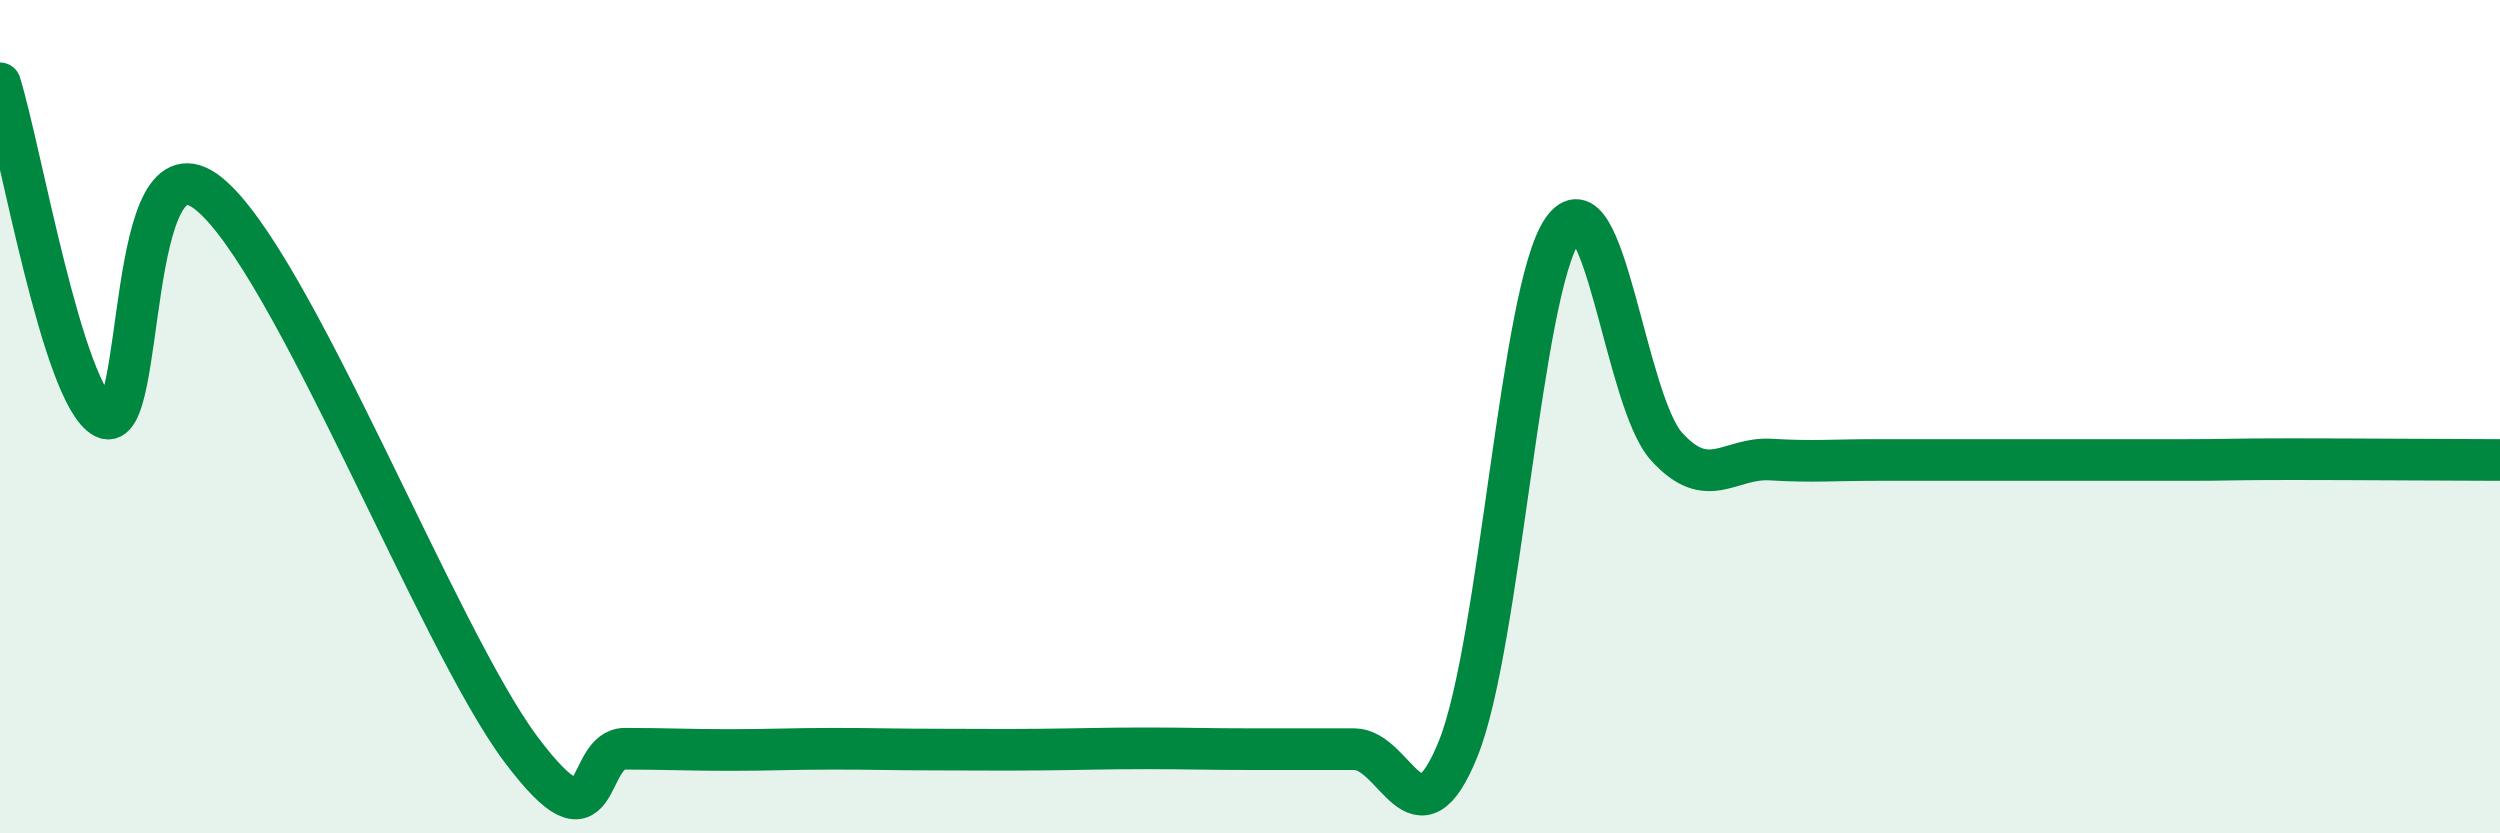
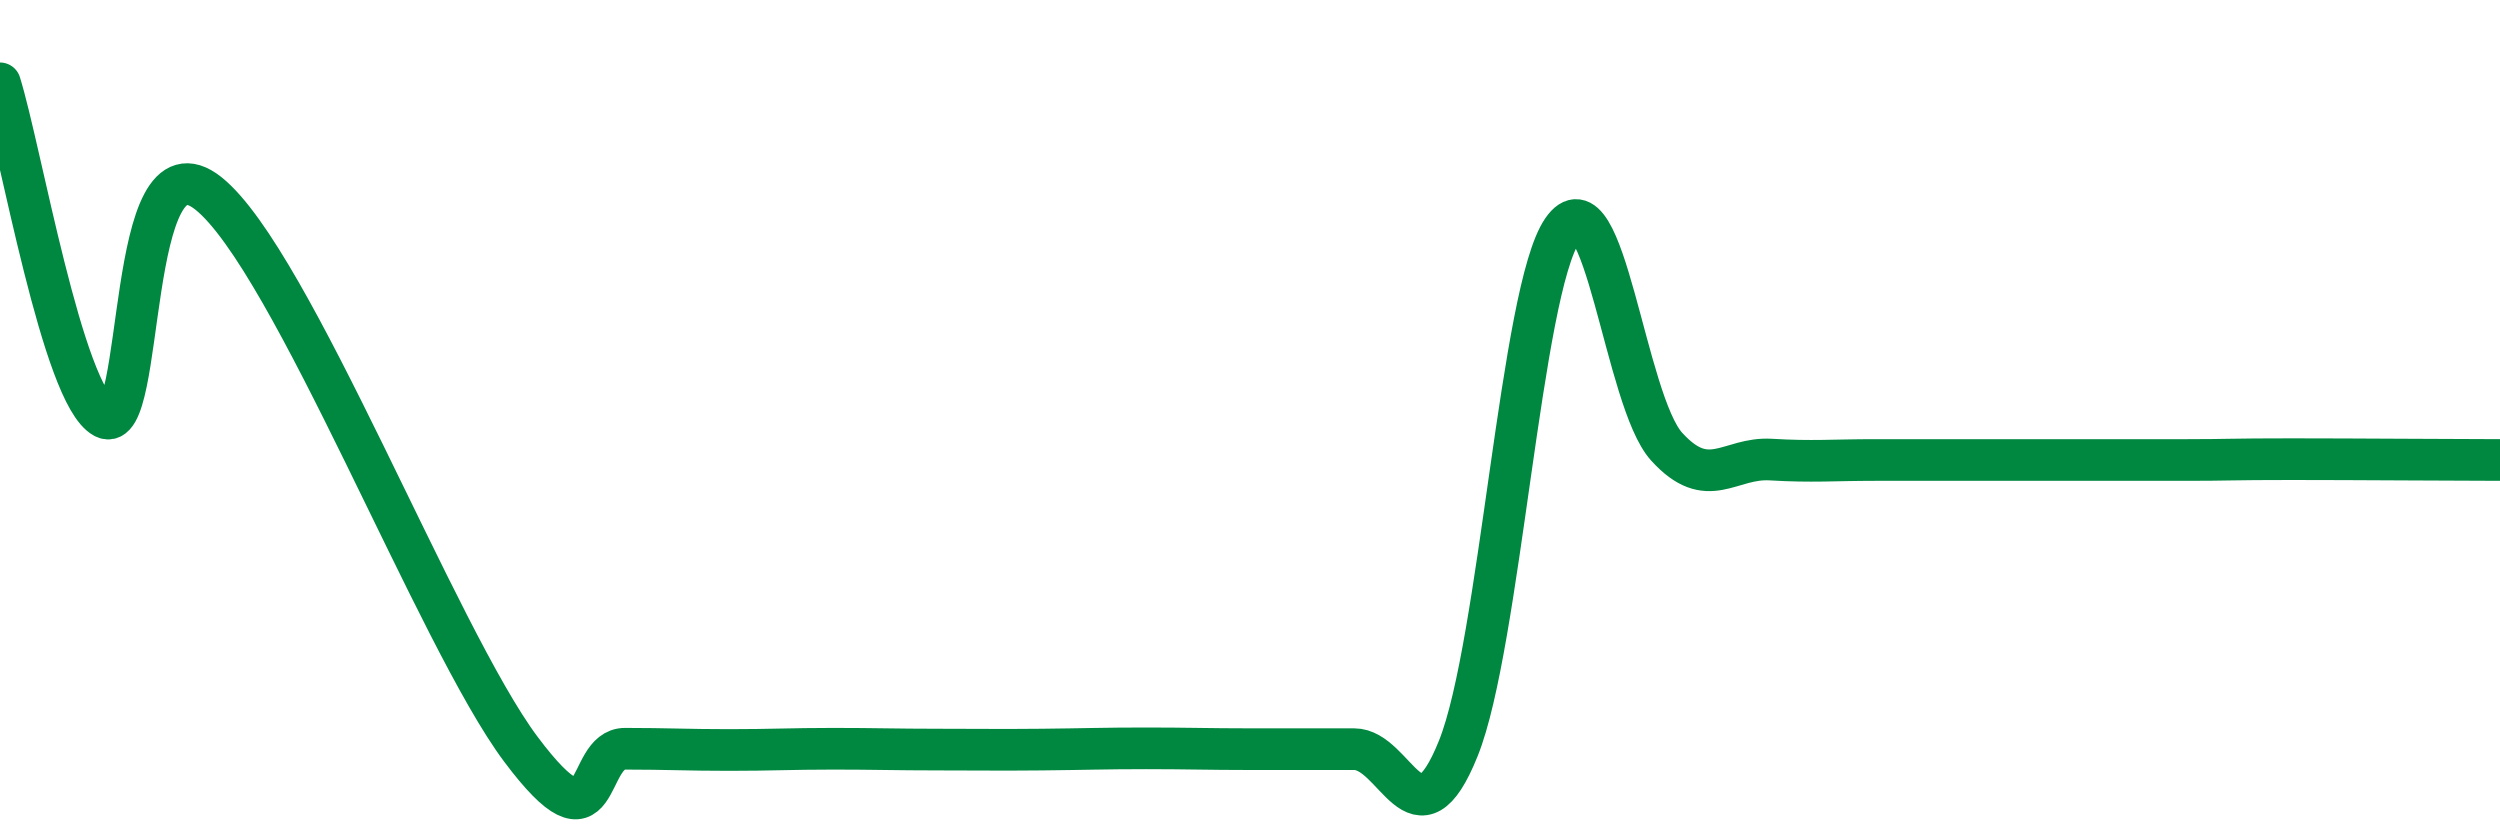
<svg xmlns="http://www.w3.org/2000/svg" width="60" height="20" viewBox="0 0 60 20">
-   <path d="M 0,2 C 0.5,3.6 1.5,9.49 2.5,10.02 C 3.5,10.55 3,3.05 5,4.64 C 7,6.23 10.5,15.31 12.5,17.98 C 14.5,20.65 14,17.97 15,17.97 C 16,17.97 16.5,18 17.5,18 C 18.5,18 19,17.97 20,17.97 C 21,17.97 21.5,17.99 22.5,17.99 C 23.5,17.99 24,18 25,17.99 C 26,17.98 26.5,17.96 27.5,17.96 C 28.5,17.96 29,17.98 30,17.98 C 31,17.98 31.5,17.98 32.5,17.98 C 33.5,17.98 34,20.45 35,17.96 C 36,15.47 36.5,6.97 37.5,5.52 C 38.5,4.07 39,9.62 40,10.72 C 41,11.82 41.5,10.97 42.5,11.03 C 43.5,11.09 44,11.04 45,11.04 C 46,11.04 46.5,11.04 47.5,11.04 C 48.5,11.04 49,11.04 50,11.04 C 51,11.04 51.5,11.04 52.5,11.04 C 53.5,11.04 53.5,11.02 55,11.02 C 56.5,11.02 59,11.04 60,11.04L60 20L0 20Z" fill="#008740" opacity="0.1" stroke-linecap="round" stroke-linejoin="round" />
  <path d="M 0,2 C 0.5,3.6 1.5,9.49 2.5,10.02 C 3.5,10.55 3,3.05 5,4.64 C 7,6.23 10.5,15.31 12.5,17.98 C 14.5,20.65 14,17.97 15,17.97 C 16,17.97 16.5,18 17.5,18 C 18.5,18 19,17.97 20,17.97 C 21,17.97 21.5,17.99 22.5,17.99 C 23.5,17.99 24,18 25,17.99 C 26,17.98 26.5,17.96 27.5,17.96 C 28.5,17.96 29,17.98 30,17.98 C 31,17.98 31.5,17.98 32.5,17.98 C 33.5,17.98 34,20.45 35,17.96 C 36,15.47 36.5,6.97 37.5,5.52 C 38.5,4.07 39,9.62 40,10.72 C 41,11.82 41.5,10.97 42.5,11.03 C 43.5,11.09 44,11.04 45,11.04 C 46,11.04 46.5,11.04 47.5,11.04 C 48.5,11.04 49,11.04 50,11.04 C 51,11.04 51.5,11.04 52.5,11.04 C 53.5,11.04 53.5,11.02 55,11.02 C 56.5,11.02 59,11.04 60,11.04" stroke="#008740" stroke-width="1" fill="none" stroke-linecap="round" stroke-linejoin="round" />
</svg>